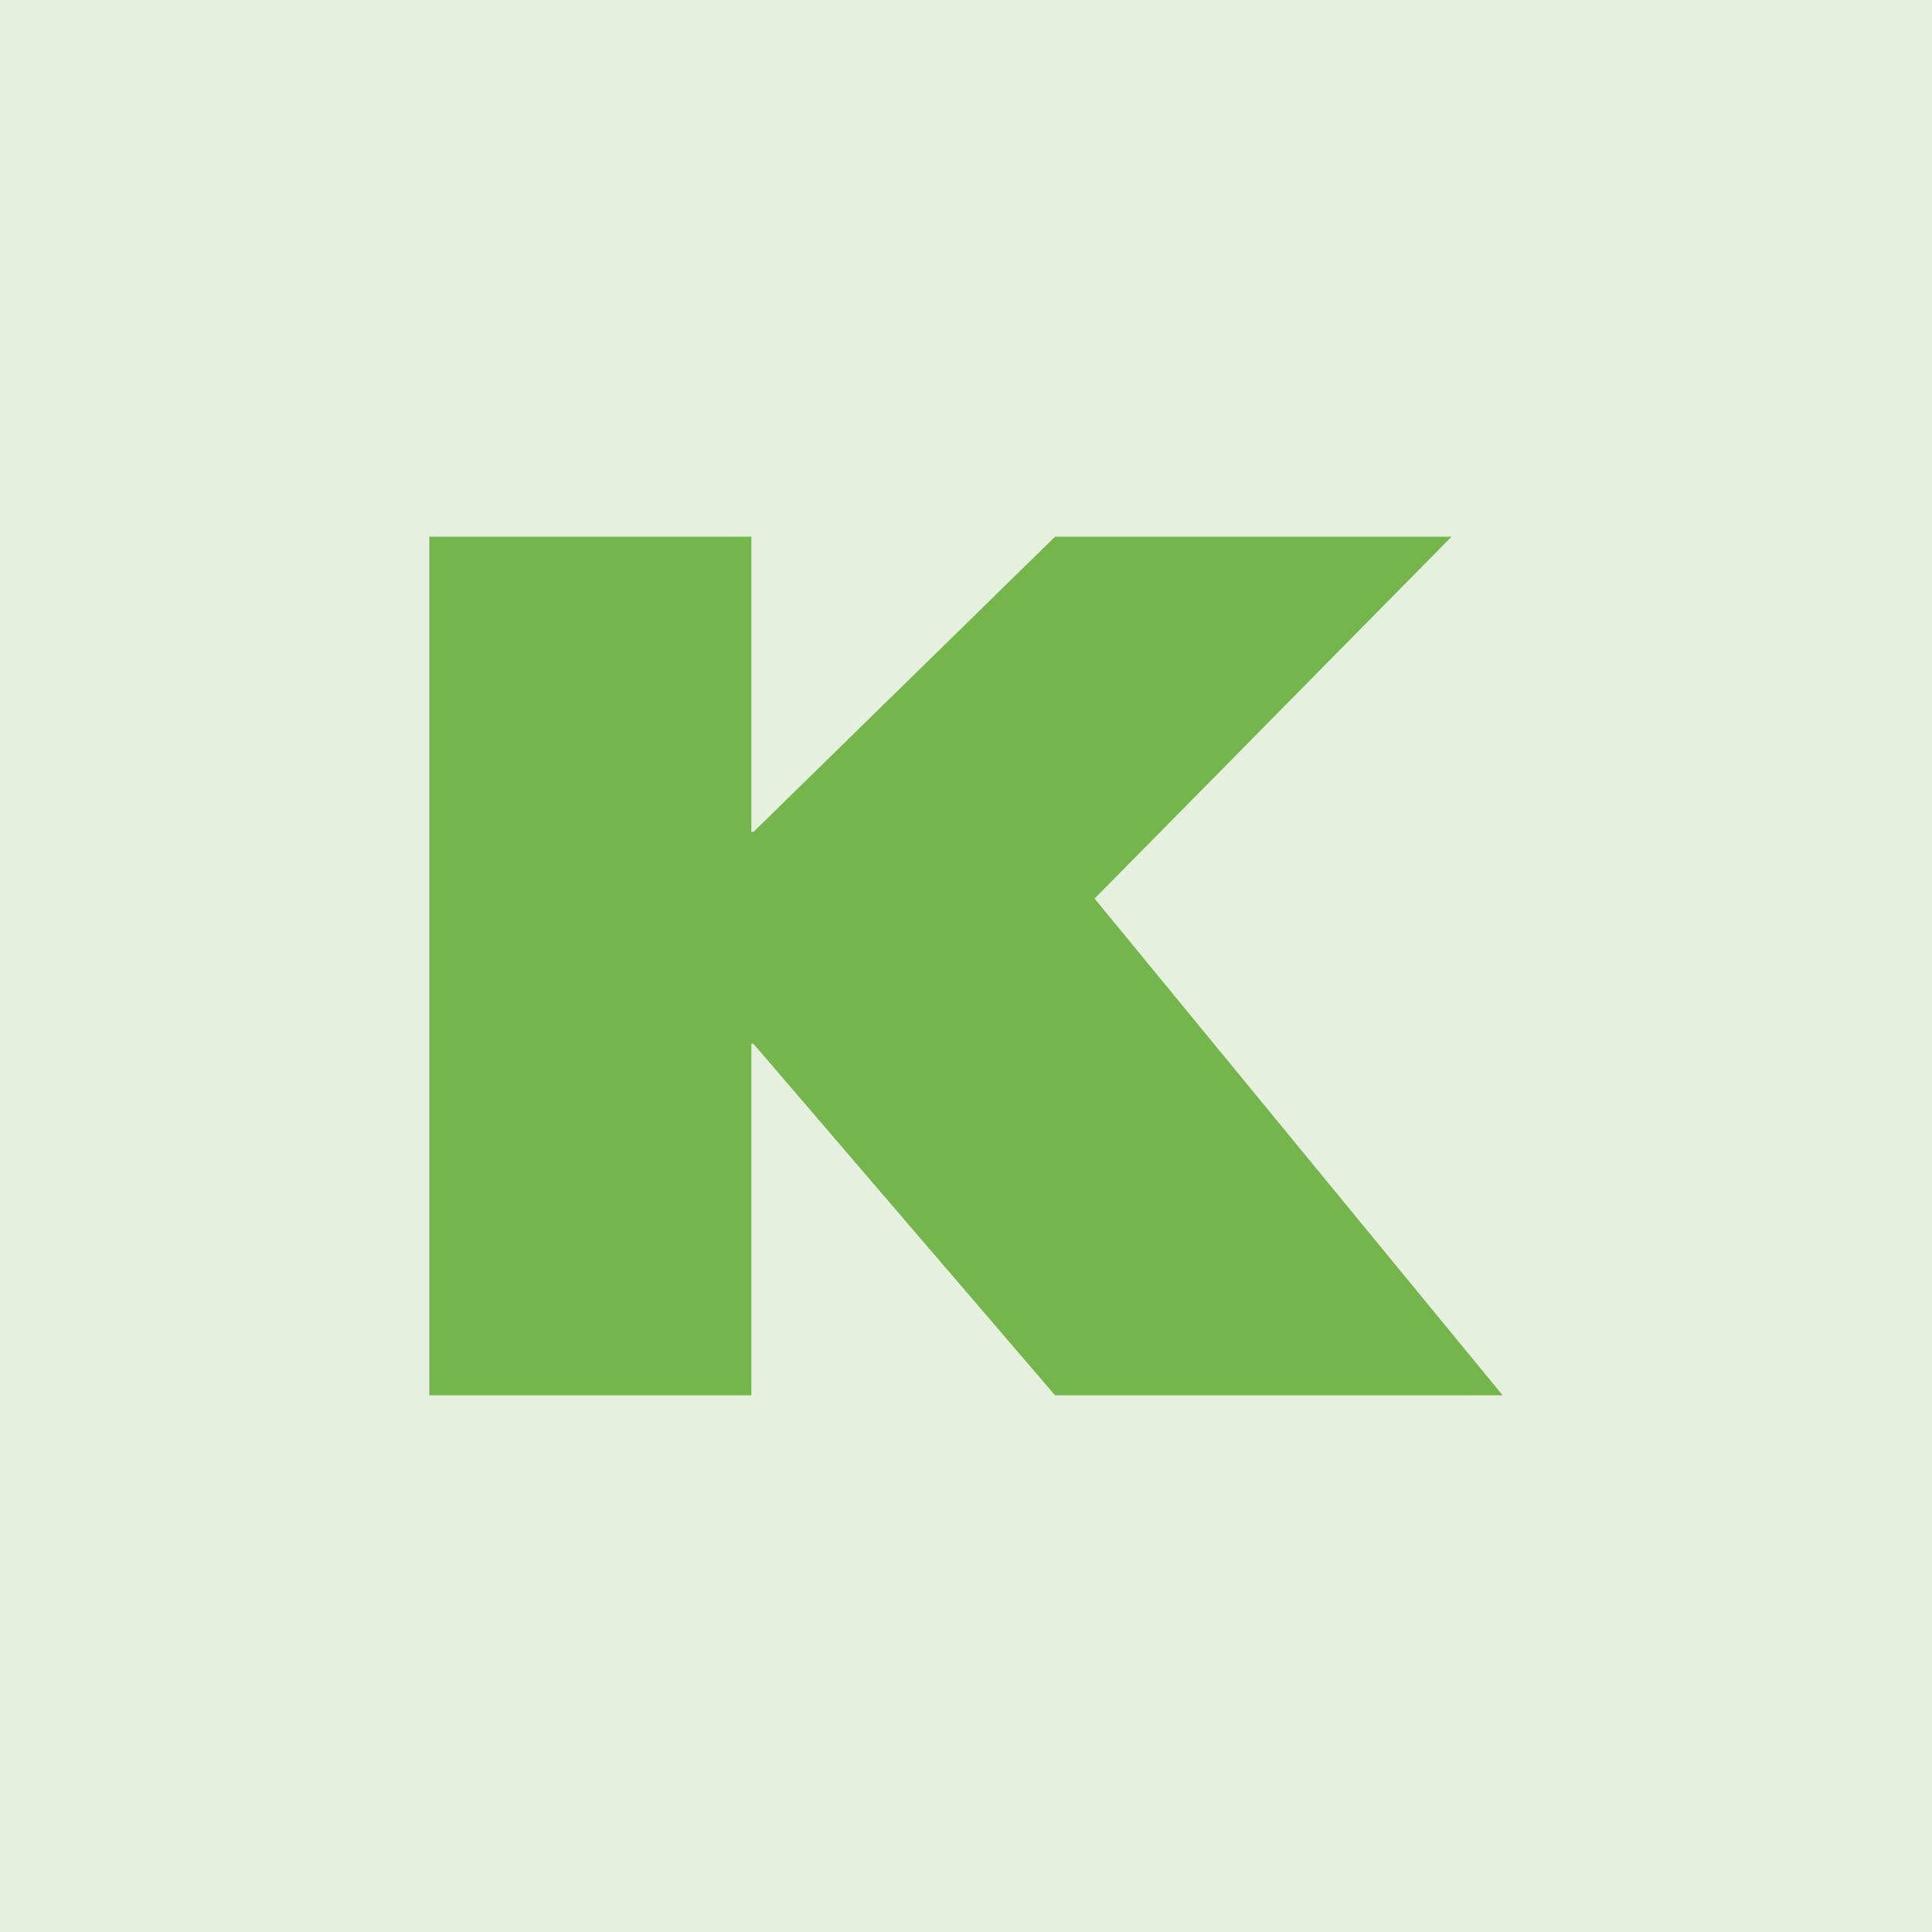
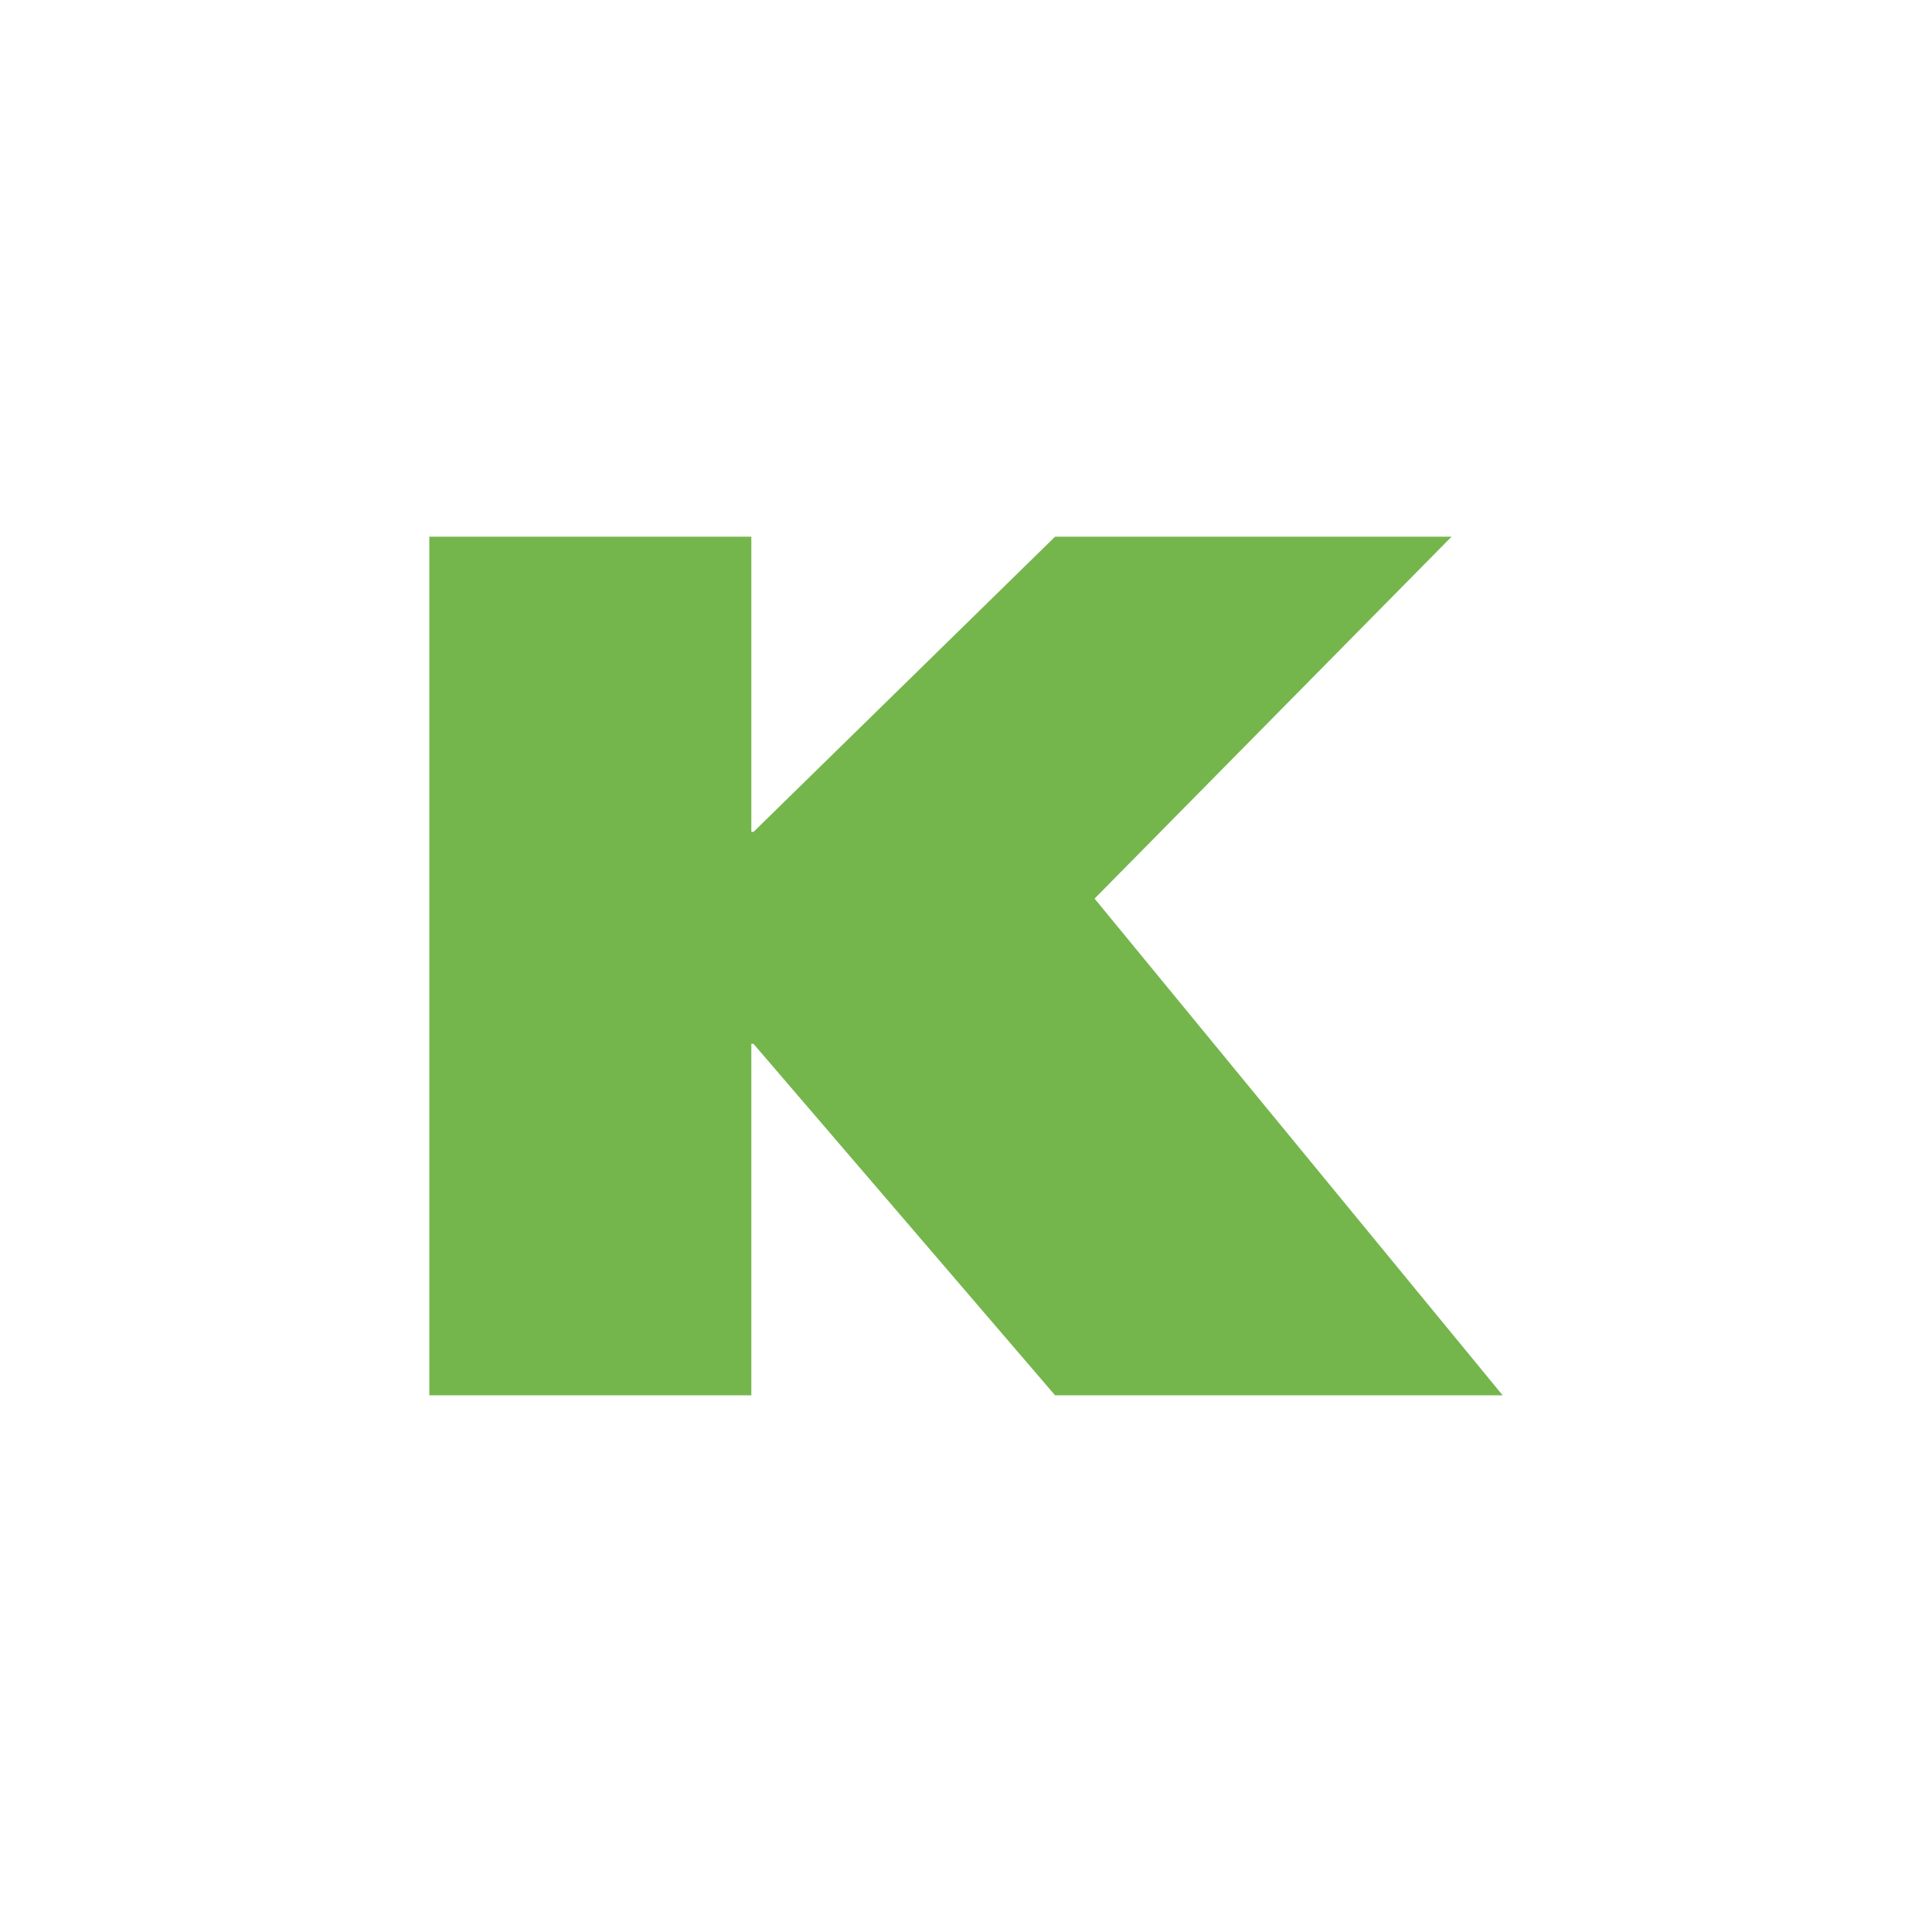
<svg xmlns="http://www.w3.org/2000/svg" width="18" height="18">
-   <path fill="#E5F0DF" d="M0 0h18v18H0z" />
  <path d="M4 5h3v2.75h.021L9.83 5h3.694l-3.326 3.372L14 13H9.83L7.02 9.725H7V13H4V5z" fill="#74B64C" />
</svg>